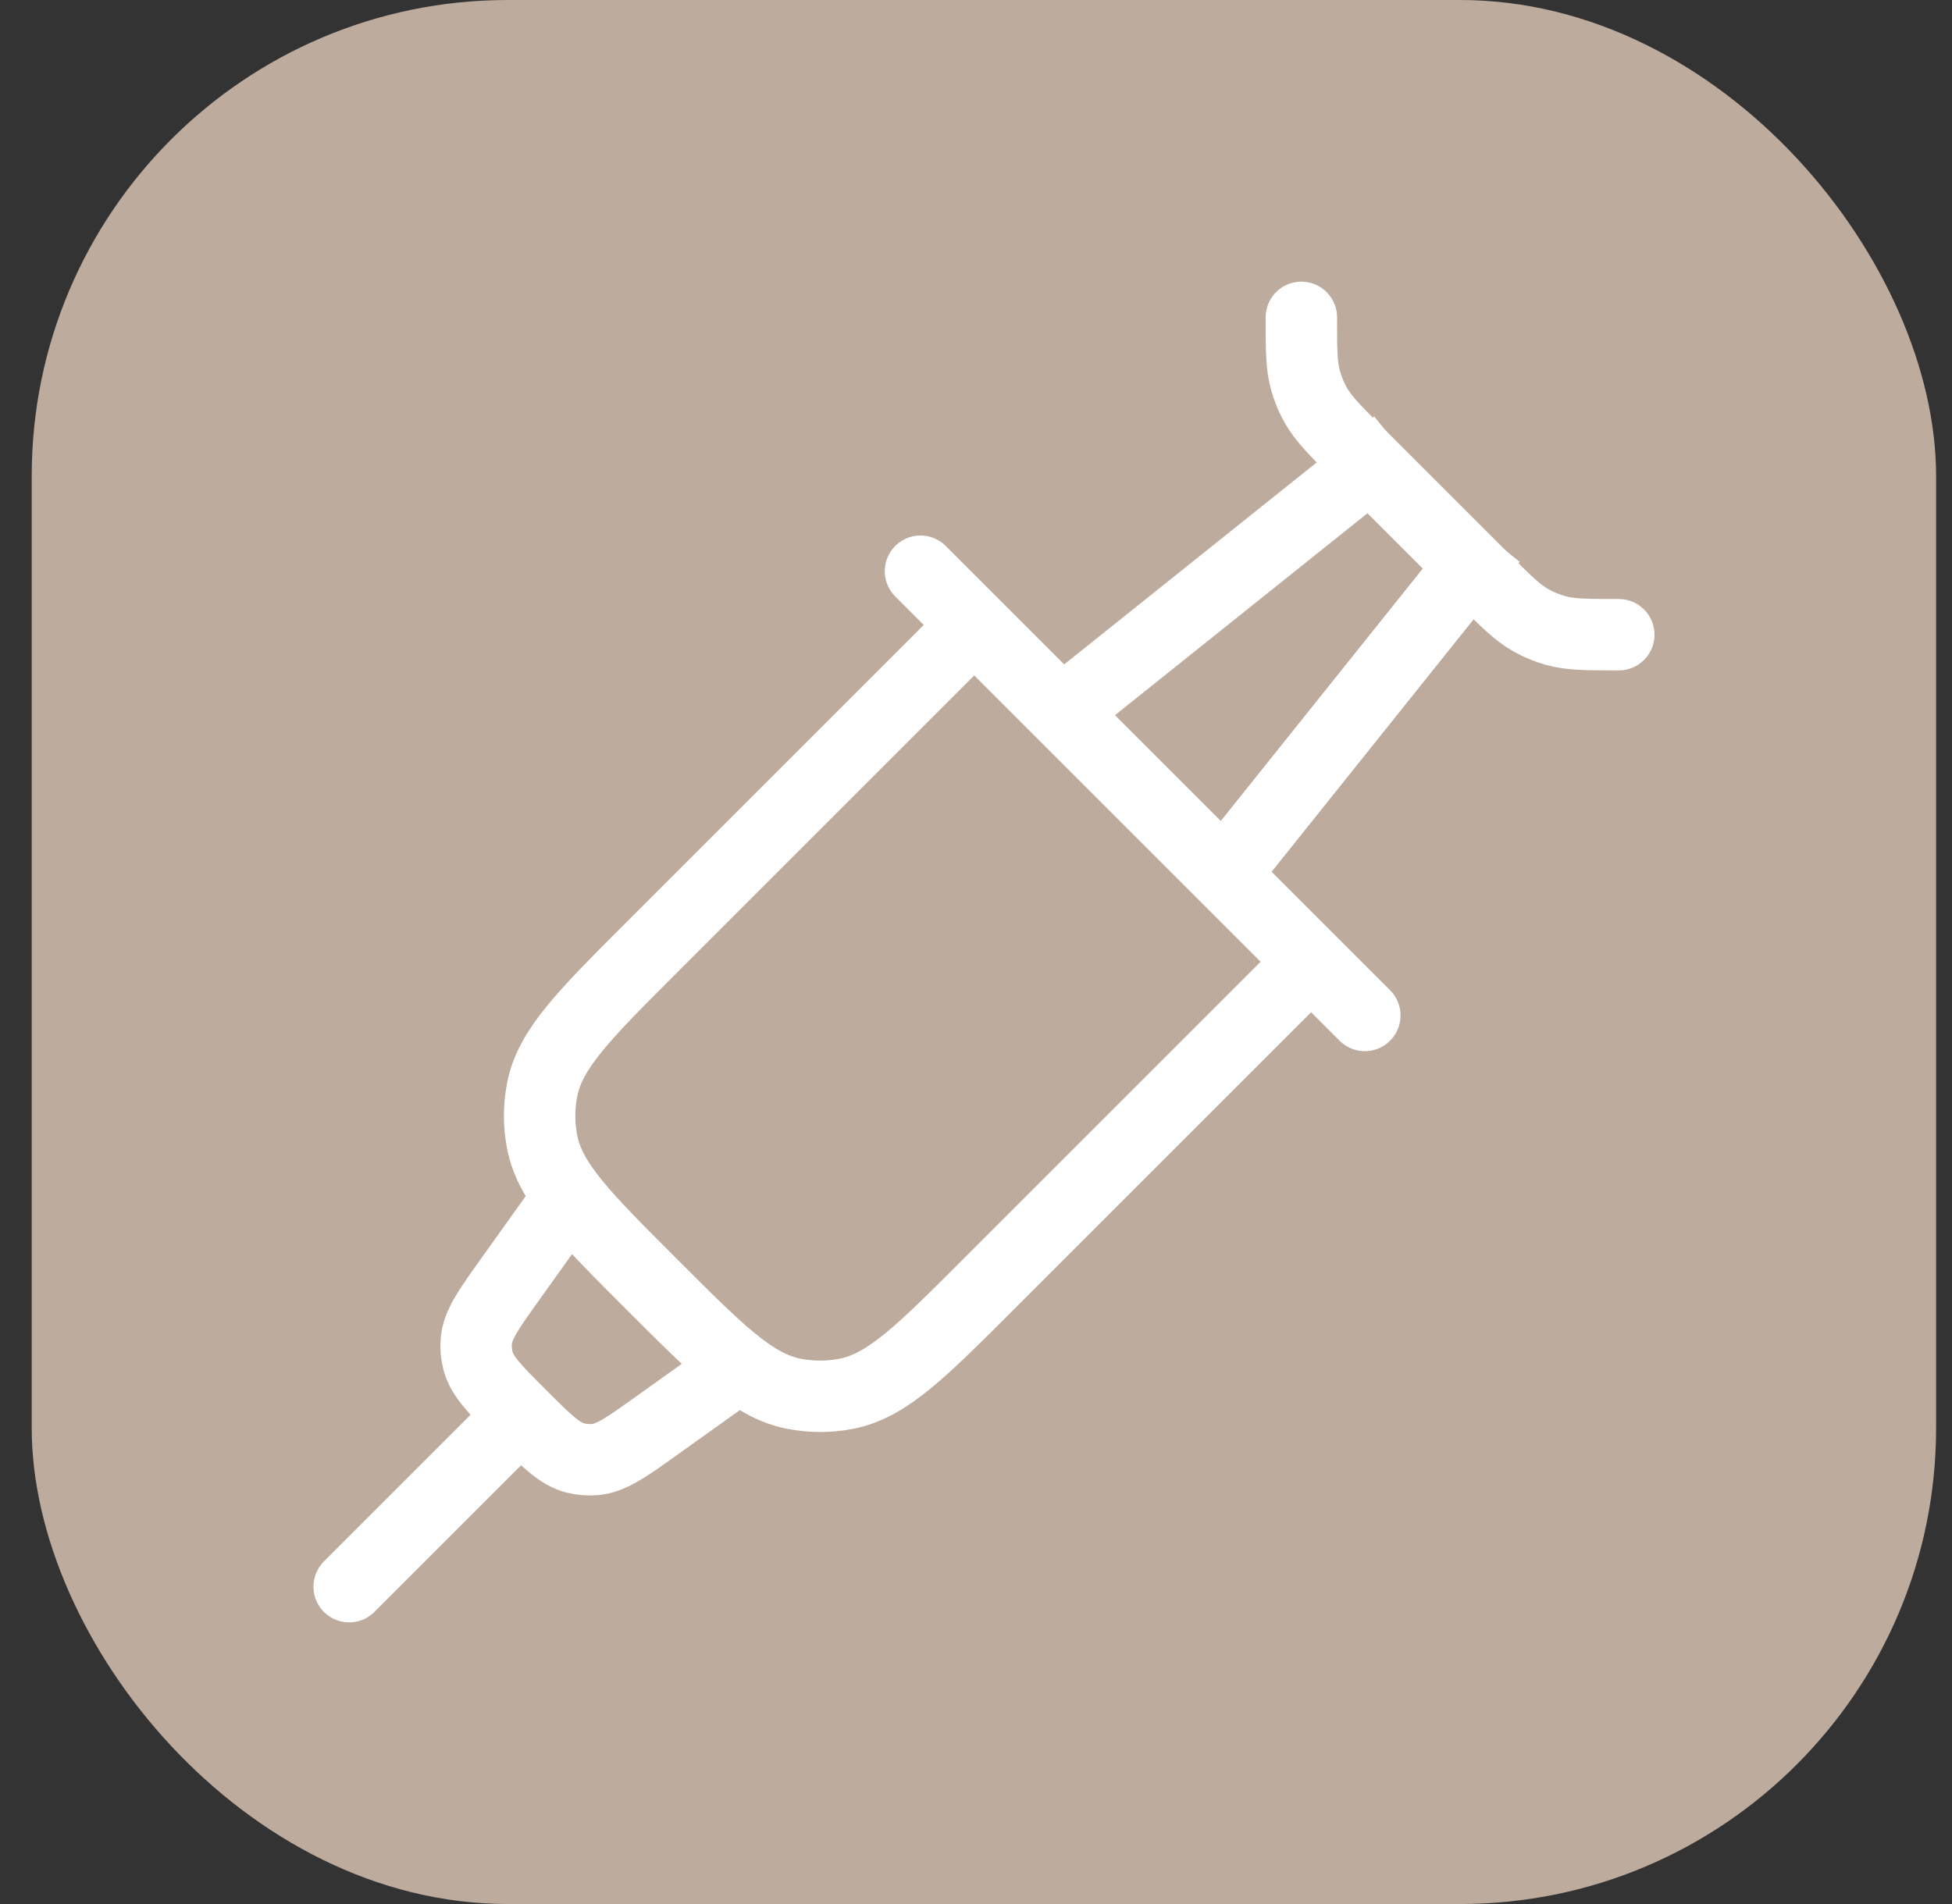
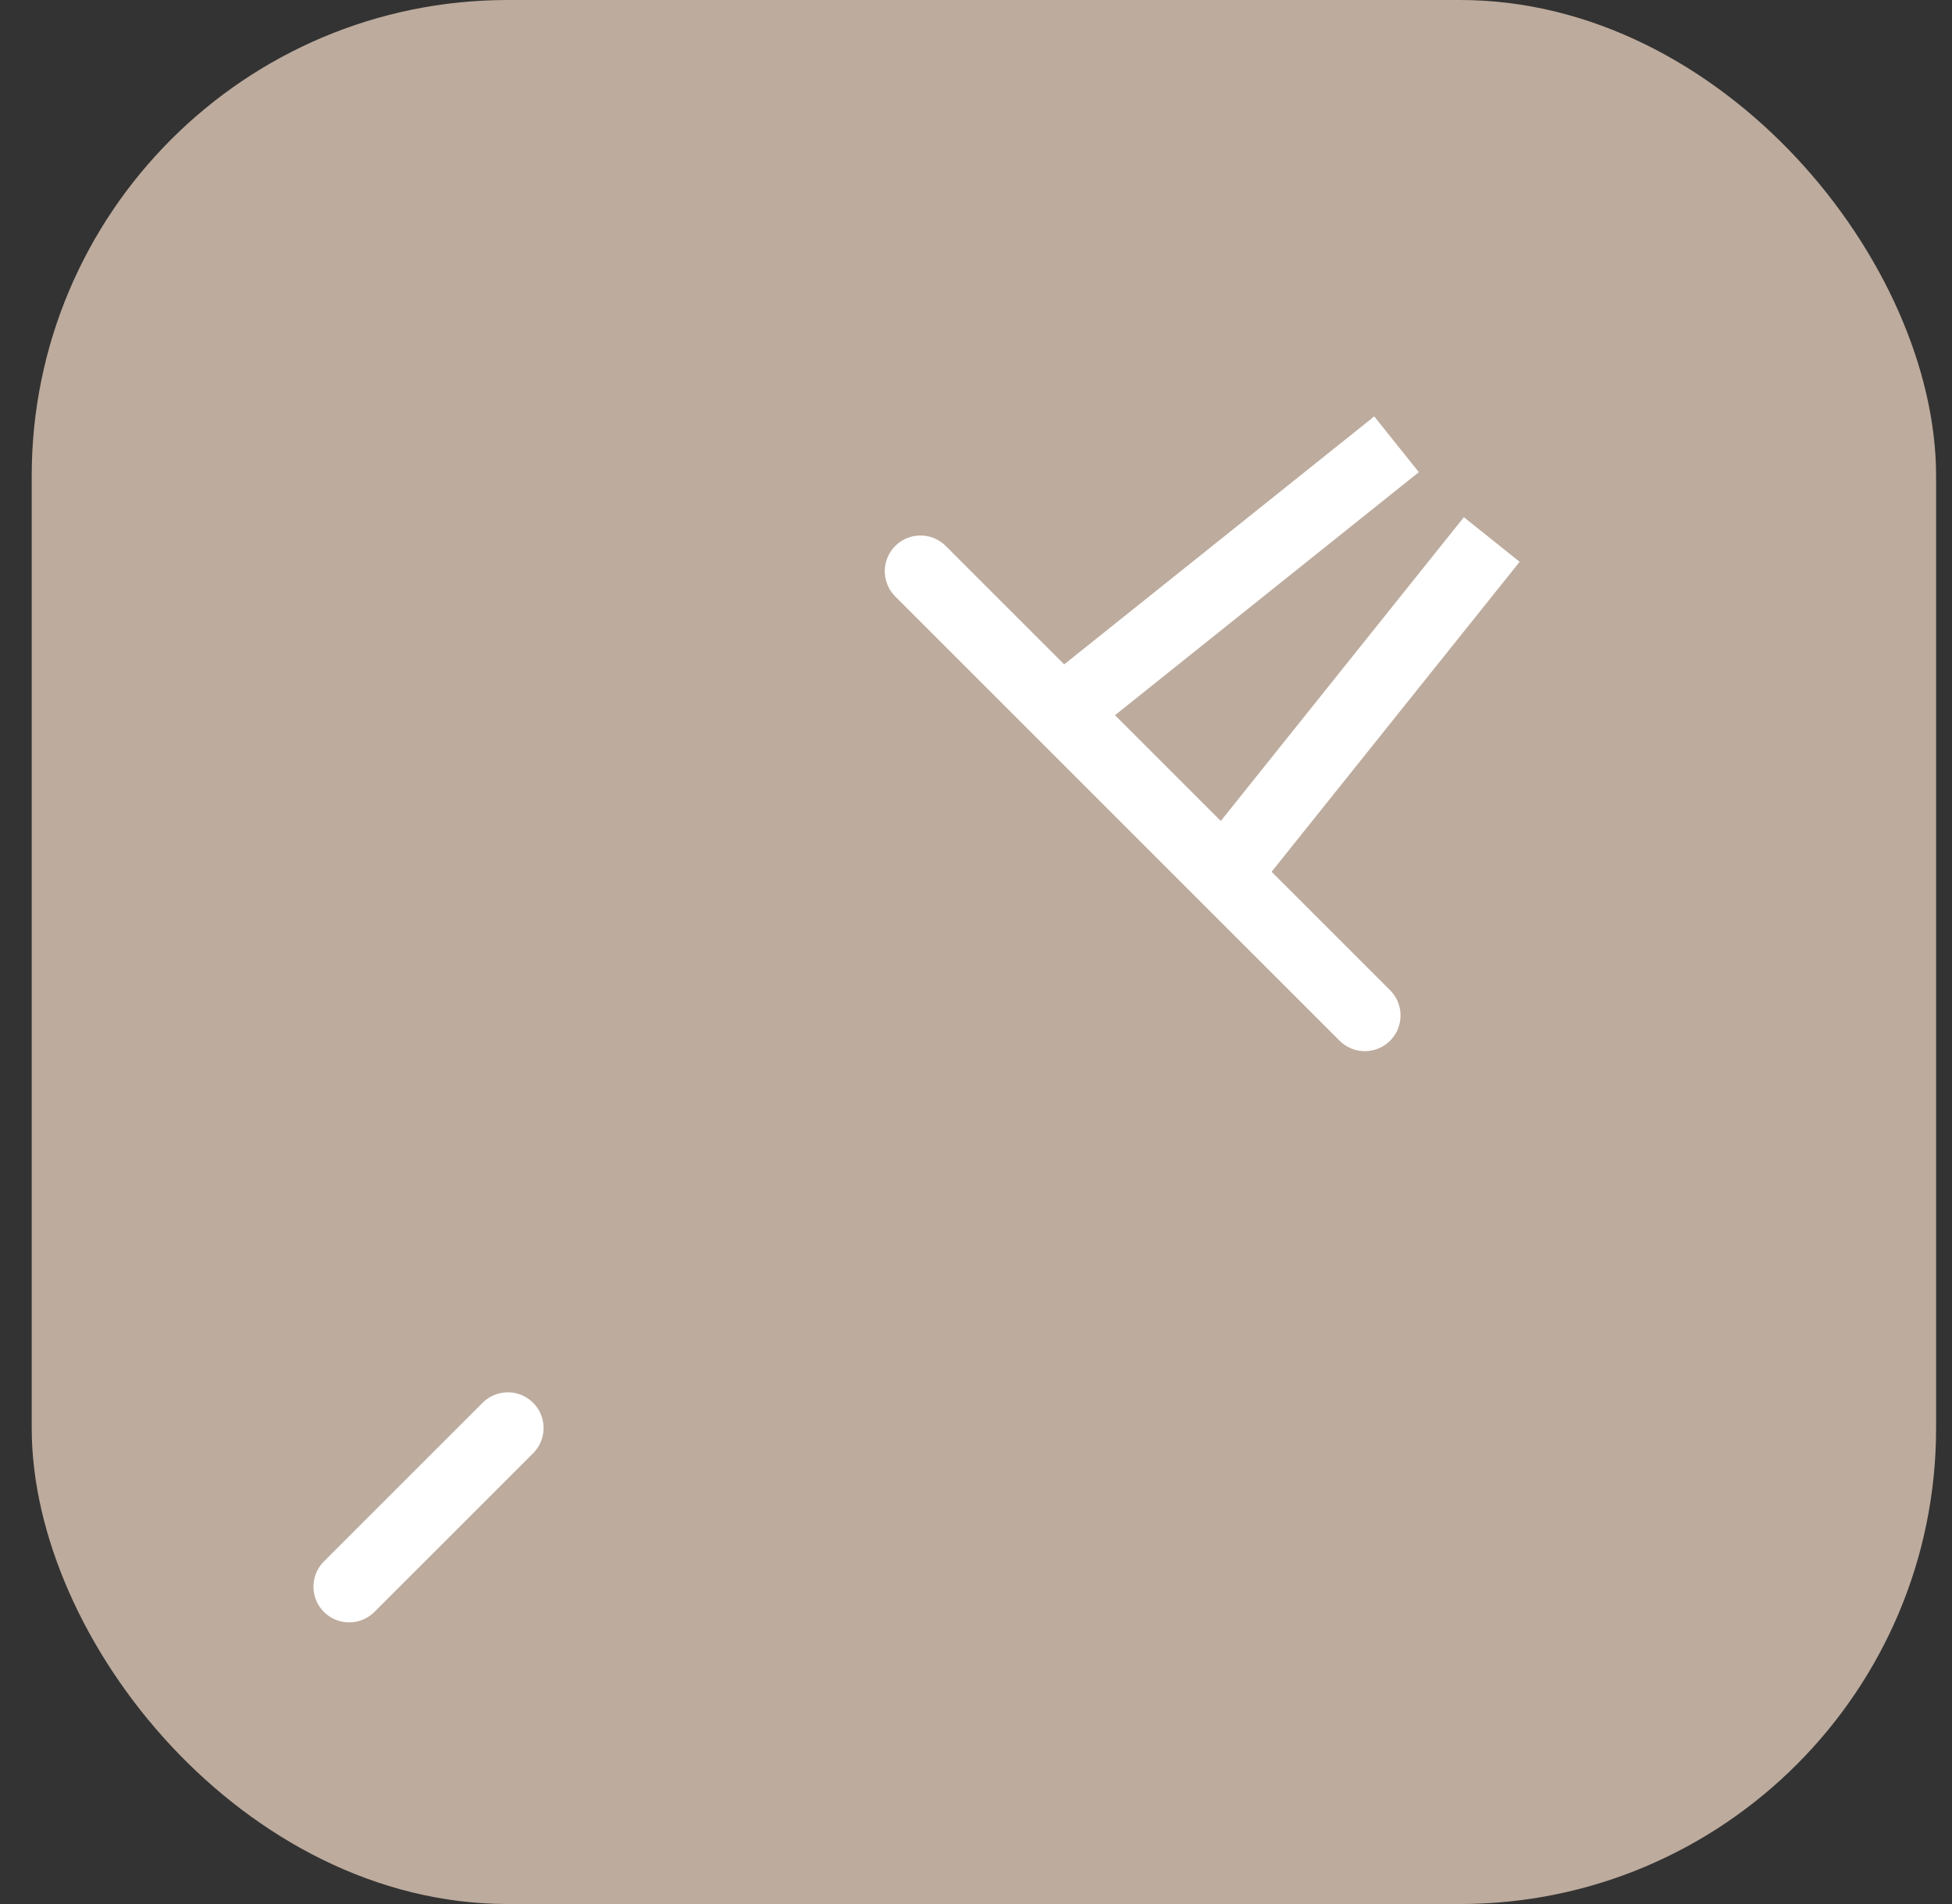
<svg xmlns="http://www.w3.org/2000/svg" width="41" height="40" viewBox="0 0 41 40" fill="none">
  <rect x="0" y="0" width="41" height="40" fill="#333333" stroke="none" />
  <rect x="0.666" width="40" height="40" rx="10" fill="#BDAB9D" />
-   <path d="M27.334 6.667C27.334 7.347 27.334 7.687 27.424 8.003C27.474 8.177 27.543 8.345 27.631 8.503C27.791 8.791 28.032 9.031 28.512 9.512L31.155 12.155C31.636 12.636 31.877 12.876 32.164 13.036C32.322 13.124 32.49 13.194 32.664 13.243C32.981 13.334 33.321 13.334 34.001 13.334" stroke="white" stroke-width="1.5" stroke-linecap="round" stroke-linejoin="round" />
-   <path d="M20.258 13.334L13.688 19.904C12.268 21.324 11.558 22.034 11.389 22.885C11.316 23.253 11.316 23.632 11.389 24C11.558 24.851 12.268 25.561 13.688 26.98C15.107 28.4 15.817 29.11 16.668 29.279C17.036 29.352 17.415 29.352 17.783 29.279C18.634 29.11 19.344 28.4 20.764 26.98L27.334 20.41" stroke="white" stroke-width="1.5" stroke-linecap="round" stroke-linejoin="round" />
  <path d="M19.334 12L28.667 21.333" stroke="white" stroke-width="1.5" stroke-linecap="round" stroke-linejoin="round" />
-   <path d="M15.333 28.85L13.774 29.964C13.146 30.412 12.833 30.636 12.489 30.663C12.355 30.674 12.221 30.663 12.091 30.631C11.756 30.547 11.483 30.275 10.938 29.729C10.393 29.184 10.12 28.911 10.037 28.576C10.004 28.446 9.993 28.312 10.004 28.179C10.031 27.835 10.255 27.521 10.703 26.893L11.817 25.334" stroke="white" stroke-width="1.5" stroke-linecap="round" stroke-linejoin="round" />
  <path d="M22.666 14.667L29.333 9.334M25.999 18.001L31.333 11.334" stroke="white" stroke-width="1.5" stroke-linejoin="round" />
  <path d="M10.667 30L7.334 33.333" stroke="white" stroke-width="1.5" stroke-linecap="round" stroke-linejoin="round" />
</svg>